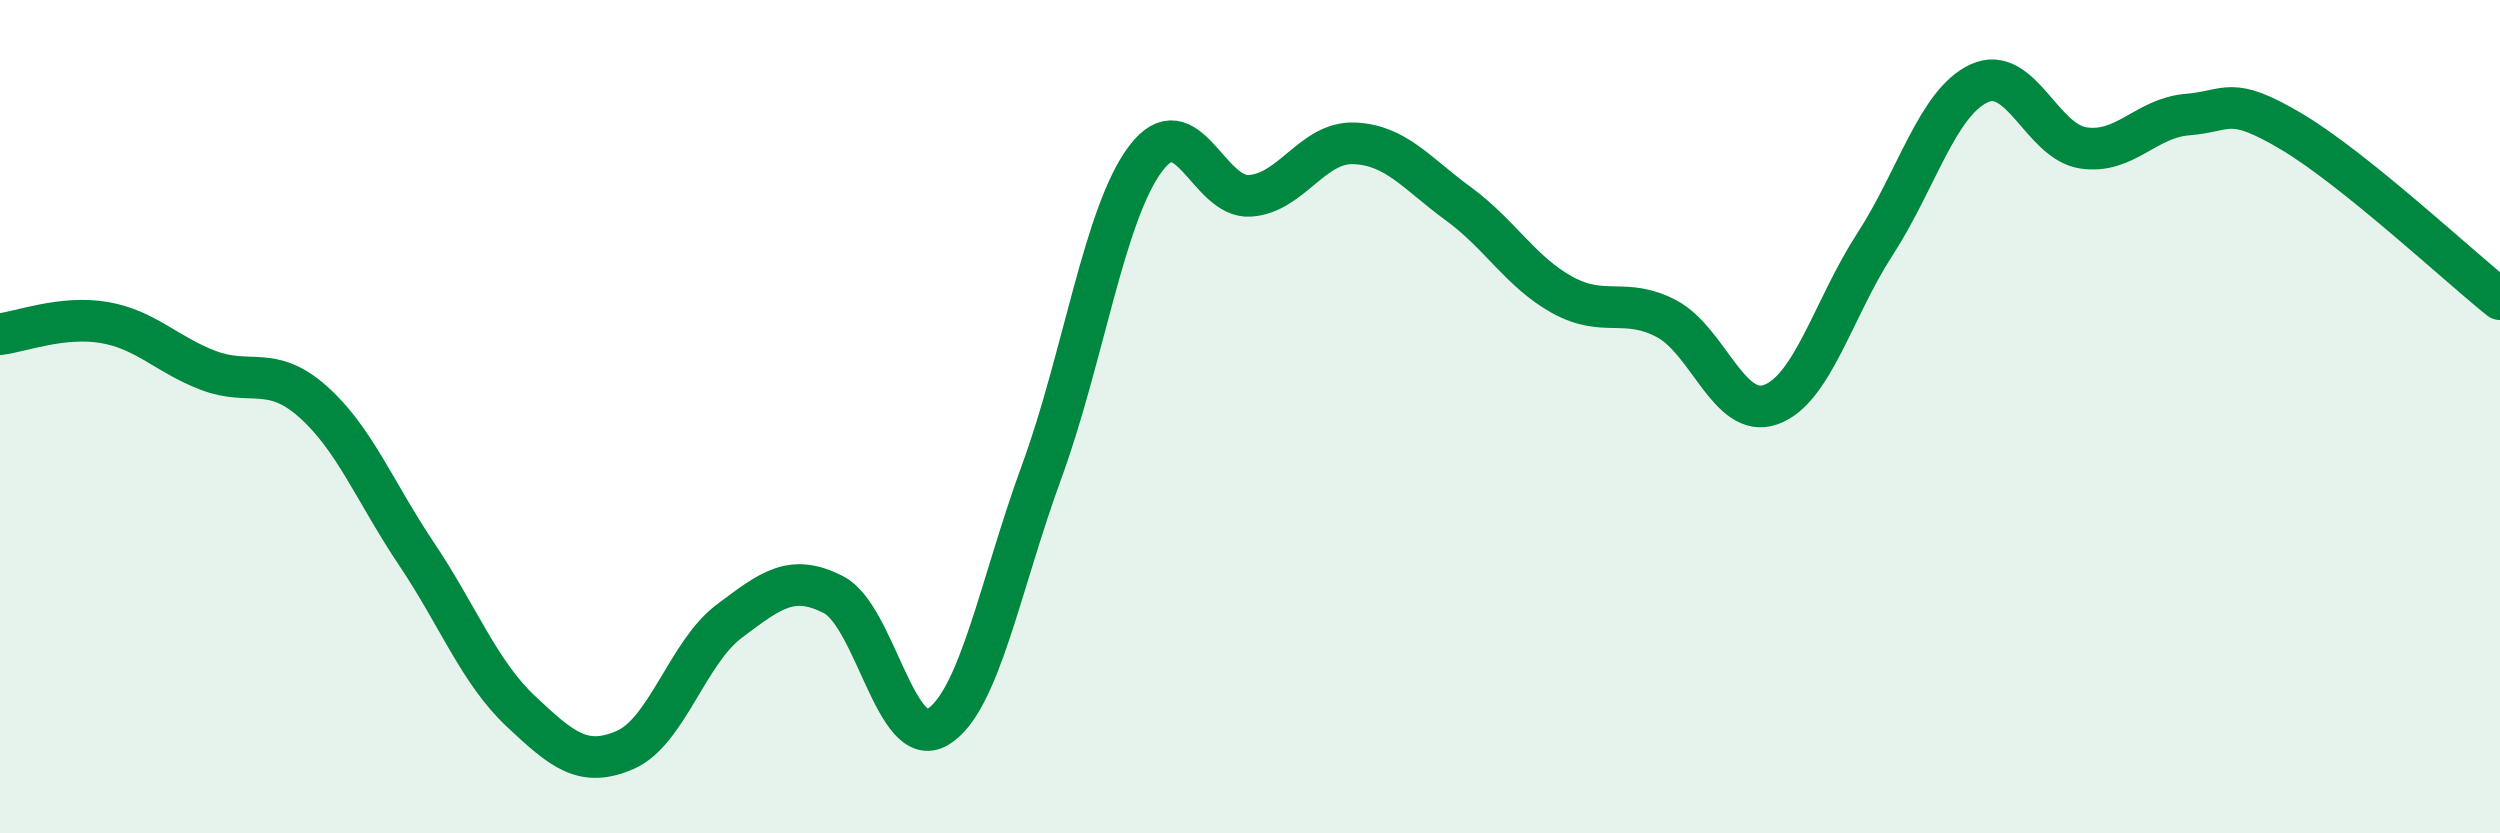
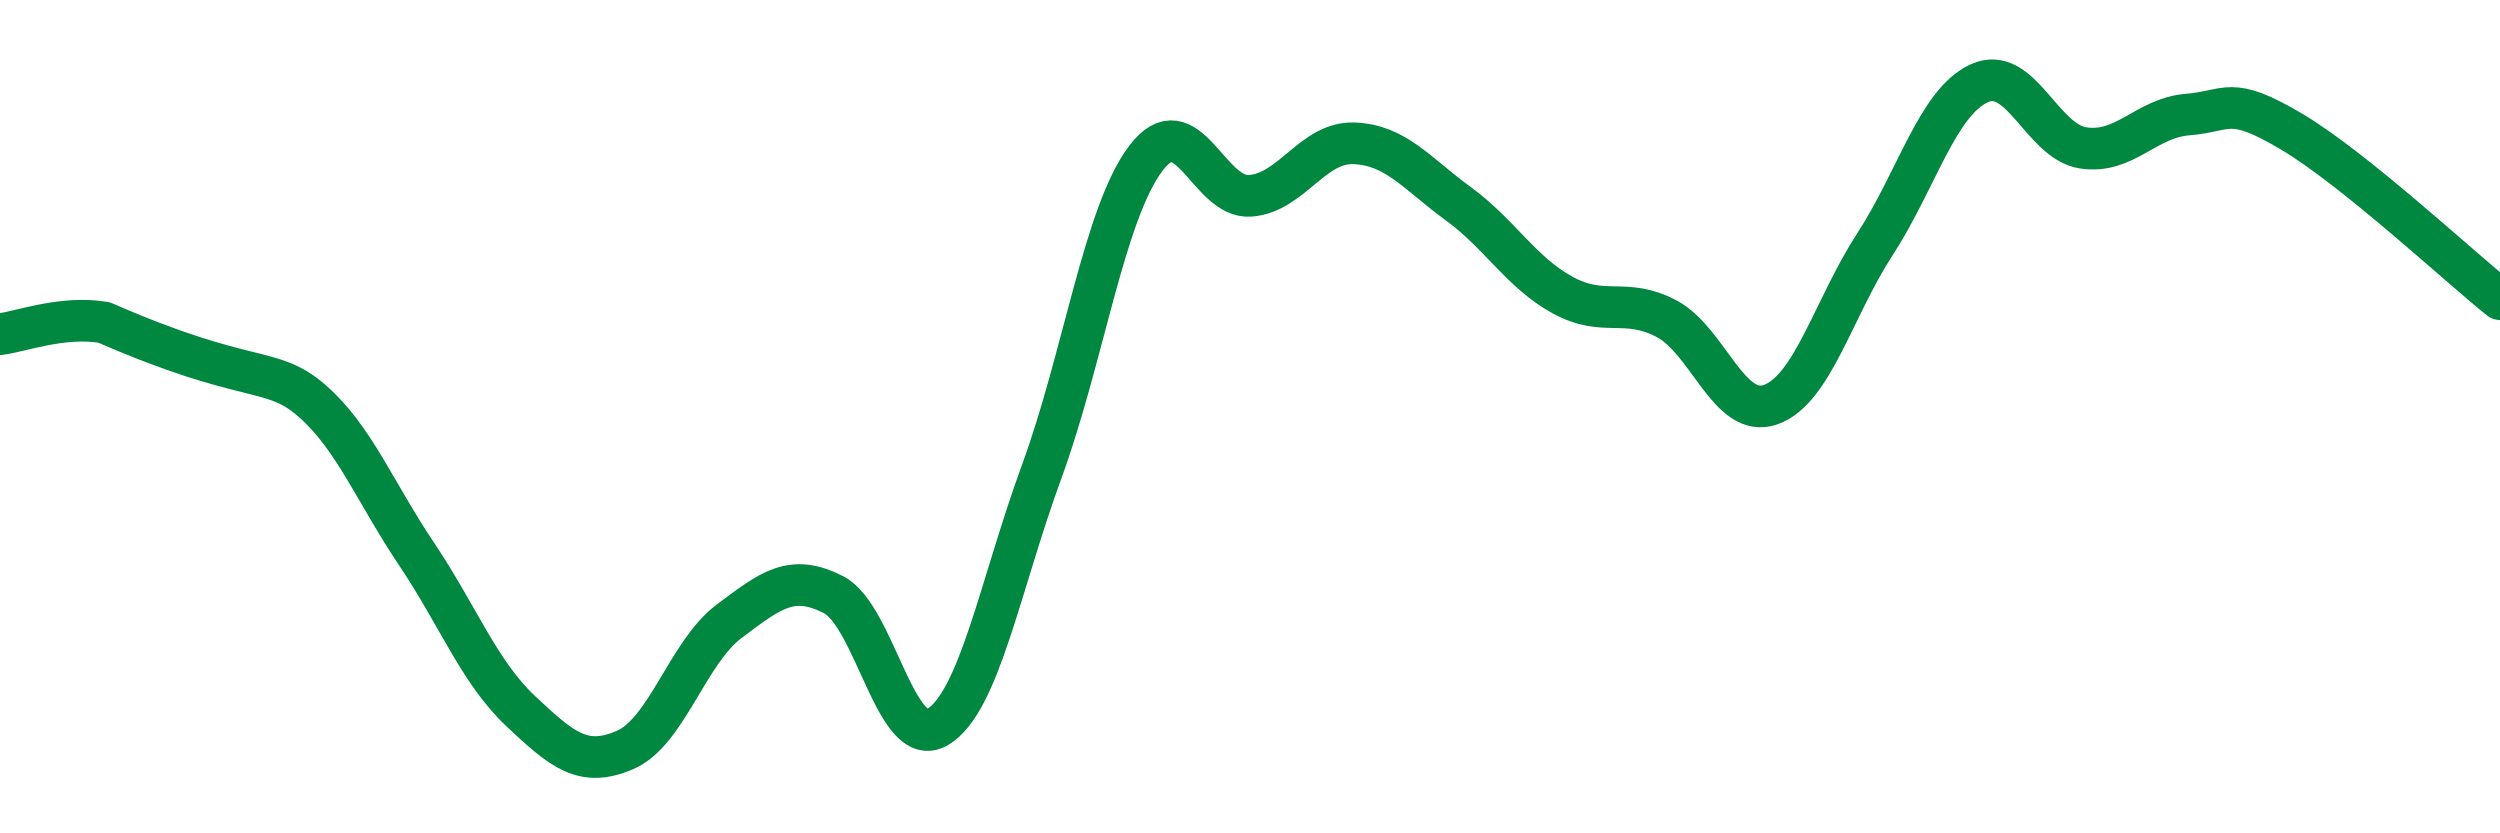
<svg xmlns="http://www.w3.org/2000/svg" width="60" height="20" viewBox="0 0 60 20">
-   <path d="M 0,8.02 C 0.5,7.96 1.5,7.57 2.5,7.74 C 3.5,7.91 4,8.51 5,8.89 C 6,9.27 6.5,8.75 7.5,9.63 C 8.5,10.51 9,11.81 10,13.3 C 11,14.79 11.5,16.13 12.5,17.07 C 13.5,18.01 14,18.43 15,18 C 16,17.57 16.5,15.66 17.5,14.91 C 18.5,14.16 19,13.76 20,14.27 C 21,14.78 21.5,18.04 22.5,17.45 C 23.5,16.86 24,14.05 25,11.32 C 26,8.59 26.5,5.12 27.5,3.8 C 28.5,2.48 29,4.77 30,4.7 C 31,4.63 31.5,3.4 32.5,3.44 C 33.5,3.48 34,4.16 35,4.89 C 36,5.62 36.5,6.53 37.5,7.08 C 38.5,7.63 39,7.12 40,7.65 C 41,8.18 41.5,10.07 42.5,9.71 C 43.5,9.35 44,7.4 45,5.86 C 46,4.32 46.5,2.46 47.5,2 C 48.5,1.54 49,3.4 50,3.55 C 51,3.7 51.5,2.83 52.5,2.75 C 53.5,2.67 53.5,2.27 55,3.16 C 56.5,4.05 59,6.38 60,7.18L60 20L0 20Z" fill="#008740" opacity="0.1" stroke-linecap="round" stroke-linejoin="round" />
-   <path d="M 0,8.02 C 0.5,7.96 1.5,7.57 2.5,7.74 C 3.5,7.91 4,8.51 5,8.89 C 6,9.27 6.5,8.75 7.5,9.63 C 8.5,10.51 9,11.81 10,13.3 C 11,14.79 11.5,16.13 12.5,17.07 C 13.5,18.01 14,18.43 15,18 C 16,17.57 16.5,15.66 17.5,14.91 C 18.5,14.16 19,13.76 20,14.27 C 21,14.78 21.5,18.04 22.5,17.45 C 23.5,16.86 24,14.05 25,11.32 C 26,8.59 26.5,5.12 27.5,3.8 C 28.5,2.48 29,4.77 30,4.7 C 31,4.63 31.5,3.4 32.5,3.44 C 33.5,3.48 34,4.16 35,4.89 C 36,5.62 36.5,6.53 37.5,7.08 C 38.5,7.63 39,7.12 40,7.65 C 41,8.18 41.5,10.07 42.5,9.71 C 43.5,9.35 44,7.4 45,5.86 C 46,4.32 46.5,2.46 47.5,2 C 48.5,1.54 49,3.4 50,3.55 C 51,3.7 51.5,2.83 52.5,2.75 C 53.5,2.67 53.5,2.27 55,3.16 C 56.5,4.05 59,6.38 60,7.18" stroke="#008740" stroke-width="1" fill="none" stroke-linecap="round" stroke-linejoin="round" />
+   <path d="M 0,8.02 C 0.5,7.96 1.5,7.57 2.5,7.74 C 6,9.27 6.5,8.75 7.5,9.63 C 8.5,10.51 9,11.81 10,13.3 C 11,14.79 11.5,16.13 12.5,17.07 C 13.5,18.01 14,18.43 15,18 C 16,17.57 16.5,15.66 17.5,14.91 C 18.5,14.16 19,13.76 20,14.27 C 21,14.78 21.5,18.04 22.5,17.45 C 23.5,16.86 24,14.05 25,11.32 C 26,8.59 26.5,5.12 27.5,3.8 C 28.5,2.48 29,4.77 30,4.7 C 31,4.63 31.5,3.4 32.5,3.44 C 33.5,3.48 34,4.16 35,4.89 C 36,5.62 36.5,6.53 37.5,7.08 C 38.5,7.63 39,7.12 40,7.65 C 41,8.18 41.5,10.07 42.5,9.71 C 43.5,9.35 44,7.4 45,5.86 C 46,4.32 46.5,2.46 47.5,2 C 48.5,1.54 49,3.4 50,3.55 C 51,3.7 51.5,2.83 52.5,2.75 C 53.5,2.67 53.5,2.27 55,3.16 C 56.5,4.05 59,6.38 60,7.18" stroke="#008740" stroke-width="1" fill="none" stroke-linecap="round" stroke-linejoin="round" />
</svg>